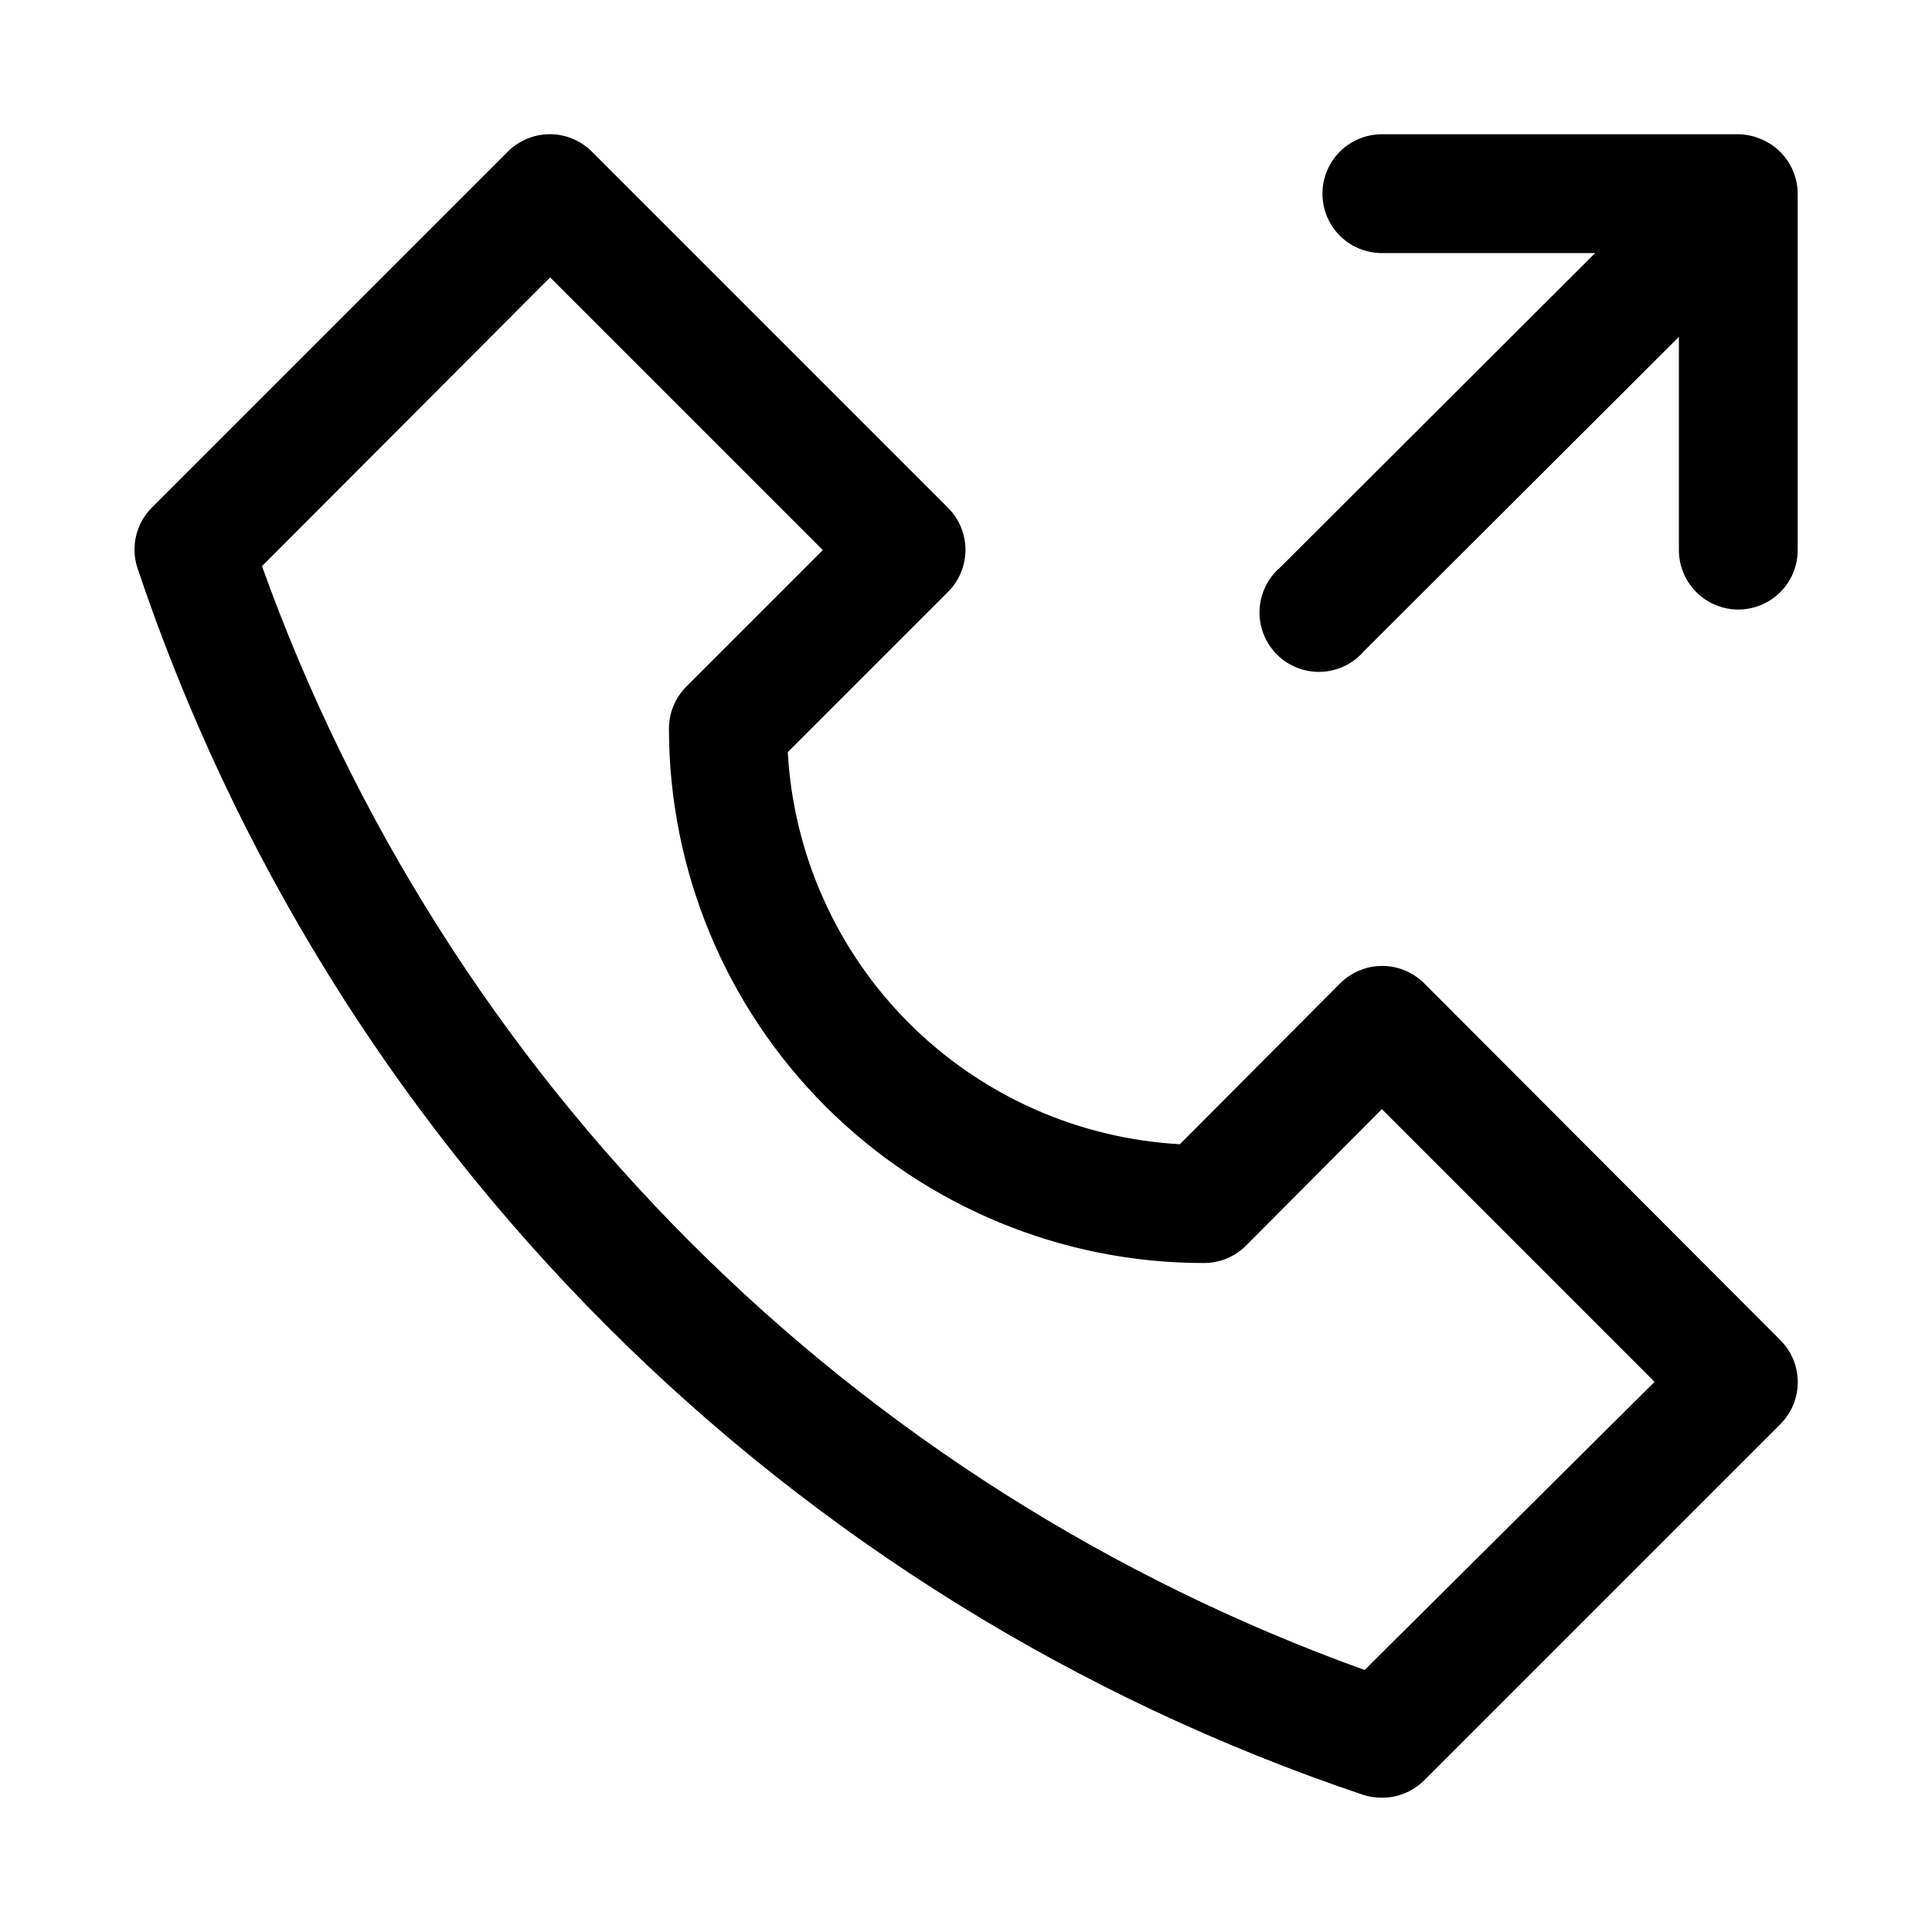
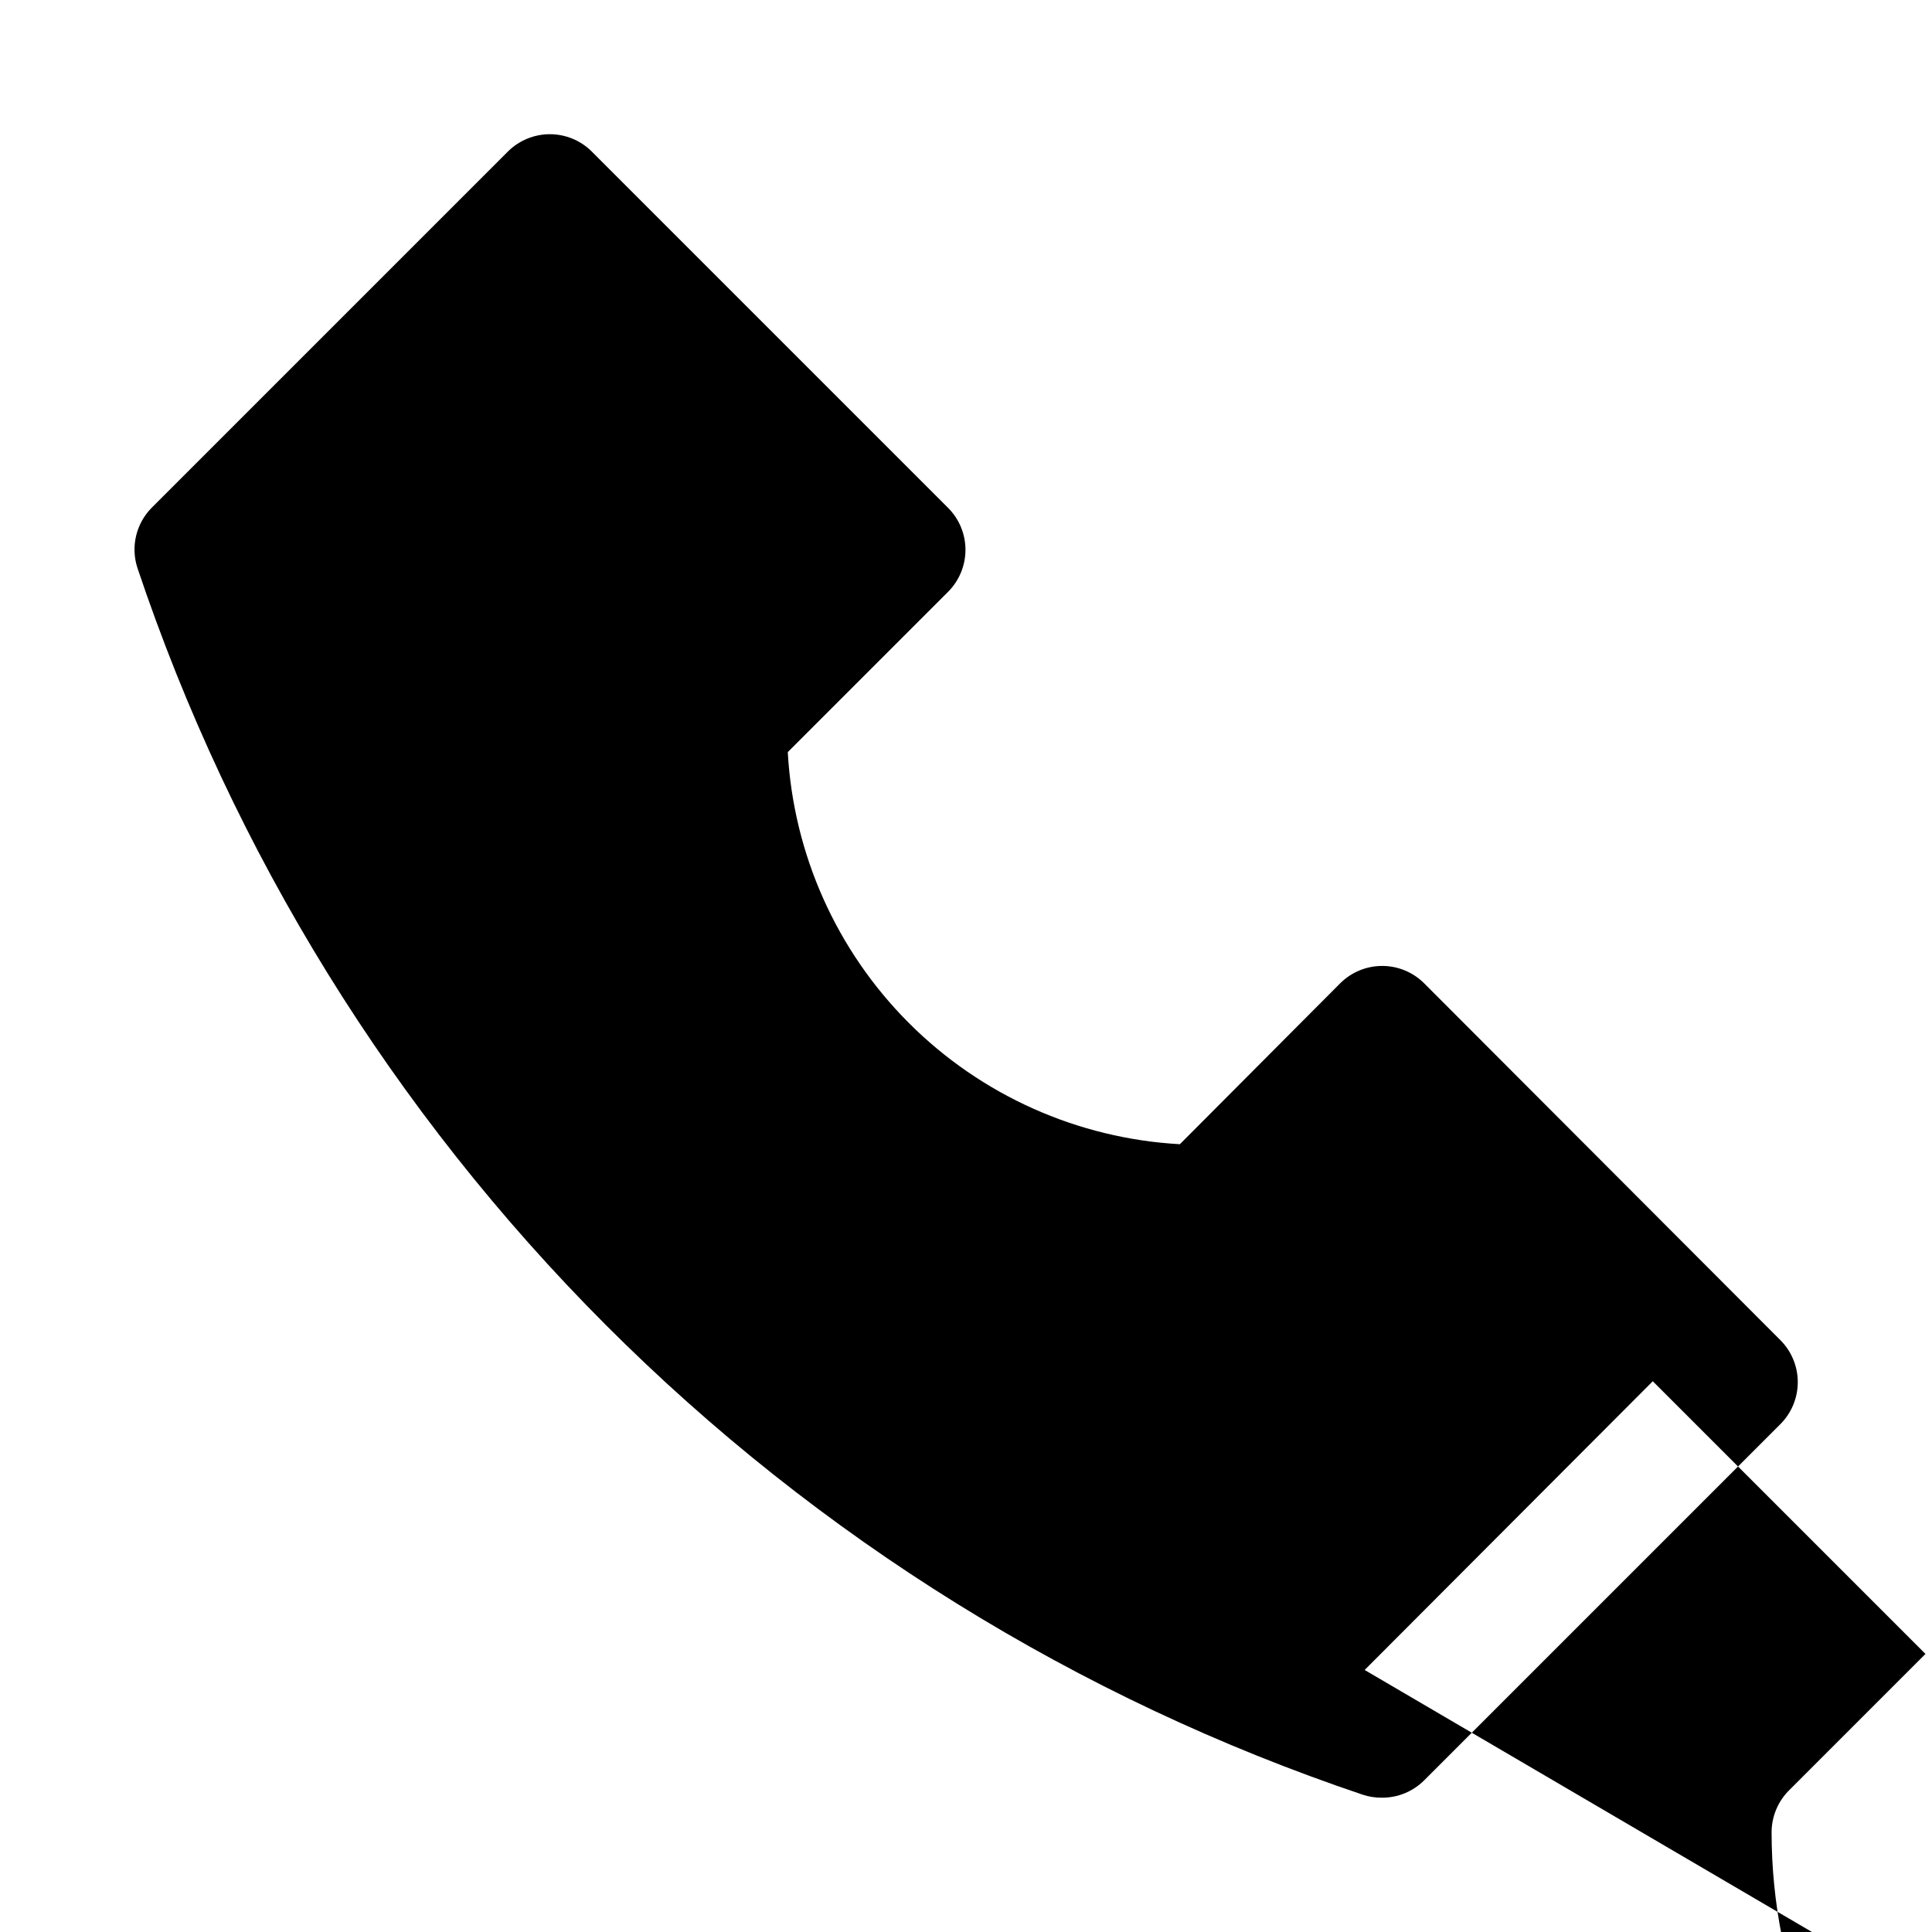
<svg xmlns="http://www.w3.org/2000/svg" fill="#000000" width="800px" height="800px" version="1.1" viewBox="144 144 512 512">
  <g>
-     <path d="m521.39 404.56c-2.953-2.93-6.941-4.578-11.102-4.578s-8.148 1.648-11.098 4.578l-42.512 42.668c-27.066-1.508-52.629-12.938-71.801-32.109-19.168-19.168-30.602-44.734-32.109-71.801l42.508-42.508c2.934-2.953 4.582-6.941 4.582-11.102 0-4.16-1.648-8.148-4.582-11.098l-94.465-94.465h0.004c-2.953-2.934-6.941-4.578-11.102-4.578-4.16 0-8.148 1.645-11.098 4.578l-94.465 94.465c-1.996 2.035-3.402 4.574-4.07 7.348-0.664 2.773-0.562 5.676 0.289 8.395 25.324 75.629 67.832 144.36 124.19 200.79 56.355 56.438 125.02 99.047 200.61 124.48 1.625 0.535 3.328 0.801 5.039 0.785 4.184 0.023 8.207-1.617 11.18-4.566l94.465-94.465-0.004 0.004c2.934-2.953 4.578-6.941 4.578-11.102s-1.645-8.148-4.578-11.098zm-15.742 182-0.004 0.004c-67.266-24.191-128.35-62.961-178.87-113.54-50.52-50.574-89.227-111.7-113.34-178.99l76.359-76.52 72.266 72.266-36.055 36.055c-3.004 2.945-4.703 6.973-4.723 11.18 0 37.578 14.93 73.621 41.504 100.2 26.57 26.57 62.613 41.5 100.2 41.5 4.184 0.023 8.207-1.617 11.176-4.566l36.055-36.211 72.266 72.266z" />
-     <path d="m610.65 180.84c-1.891-0.805-3.922-1.234-5.981-1.258h-94.465c-5.625 0-10.824 3-13.637 7.871s-2.812 10.875 0 15.746c2.812 4.871 8.012 7.871 13.637 7.871h56.52l-83.441 83.285c-3.332 2.856-5.324 6.969-5.492 11.352-0.168 4.383 1.496 8.637 4.602 11.738 3.102 3.102 7.356 4.769 11.738 4.602 4.383-0.168 8.496-2.16 11.352-5.492l83.441-83.285v56.52c0 5.625 3.004 10.824 7.875 13.637 4.871 2.812 10.871 2.812 15.742 0 4.871-2.812 7.871-8.012 7.871-13.637v-94.465c-0.016-3.106-0.949-6.141-2.688-8.719-1.734-2.578-4.199-4.582-7.074-5.766z" />
+     <path d="m521.39 404.56c-2.953-2.93-6.941-4.578-11.102-4.578s-8.148 1.648-11.098 4.578l-42.512 42.668c-27.066-1.508-52.629-12.938-71.801-32.109-19.168-19.168-30.602-44.734-32.109-71.801l42.508-42.508c2.934-2.953 4.582-6.941 4.582-11.102 0-4.16-1.648-8.148-4.582-11.098l-94.465-94.465h0.004c-2.953-2.934-6.941-4.578-11.102-4.578-4.16 0-8.148 1.645-11.098 4.578l-94.465 94.465c-1.996 2.035-3.402 4.574-4.07 7.348-0.664 2.773-0.562 5.676 0.289 8.395 25.324 75.629 67.832 144.36 124.19 200.79 56.355 56.438 125.02 99.047 200.61 124.48 1.625 0.535 3.328 0.801 5.039 0.785 4.184 0.023 8.207-1.617 11.18-4.566l94.465-94.465-0.004 0.004c2.934-2.953 4.578-6.941 4.578-11.102s-1.645-8.148-4.578-11.098zm-15.742 182-0.004 0.004l76.359-76.52 72.266 72.266-36.055 36.055c-3.004 2.945-4.703 6.973-4.723 11.18 0 37.578 14.93 73.621 41.504 100.2 26.57 26.57 62.613 41.5 100.2 41.5 4.184 0.023 8.207-1.617 11.176-4.566l36.055-36.211 72.266 72.266z" />
  </g>
</svg>